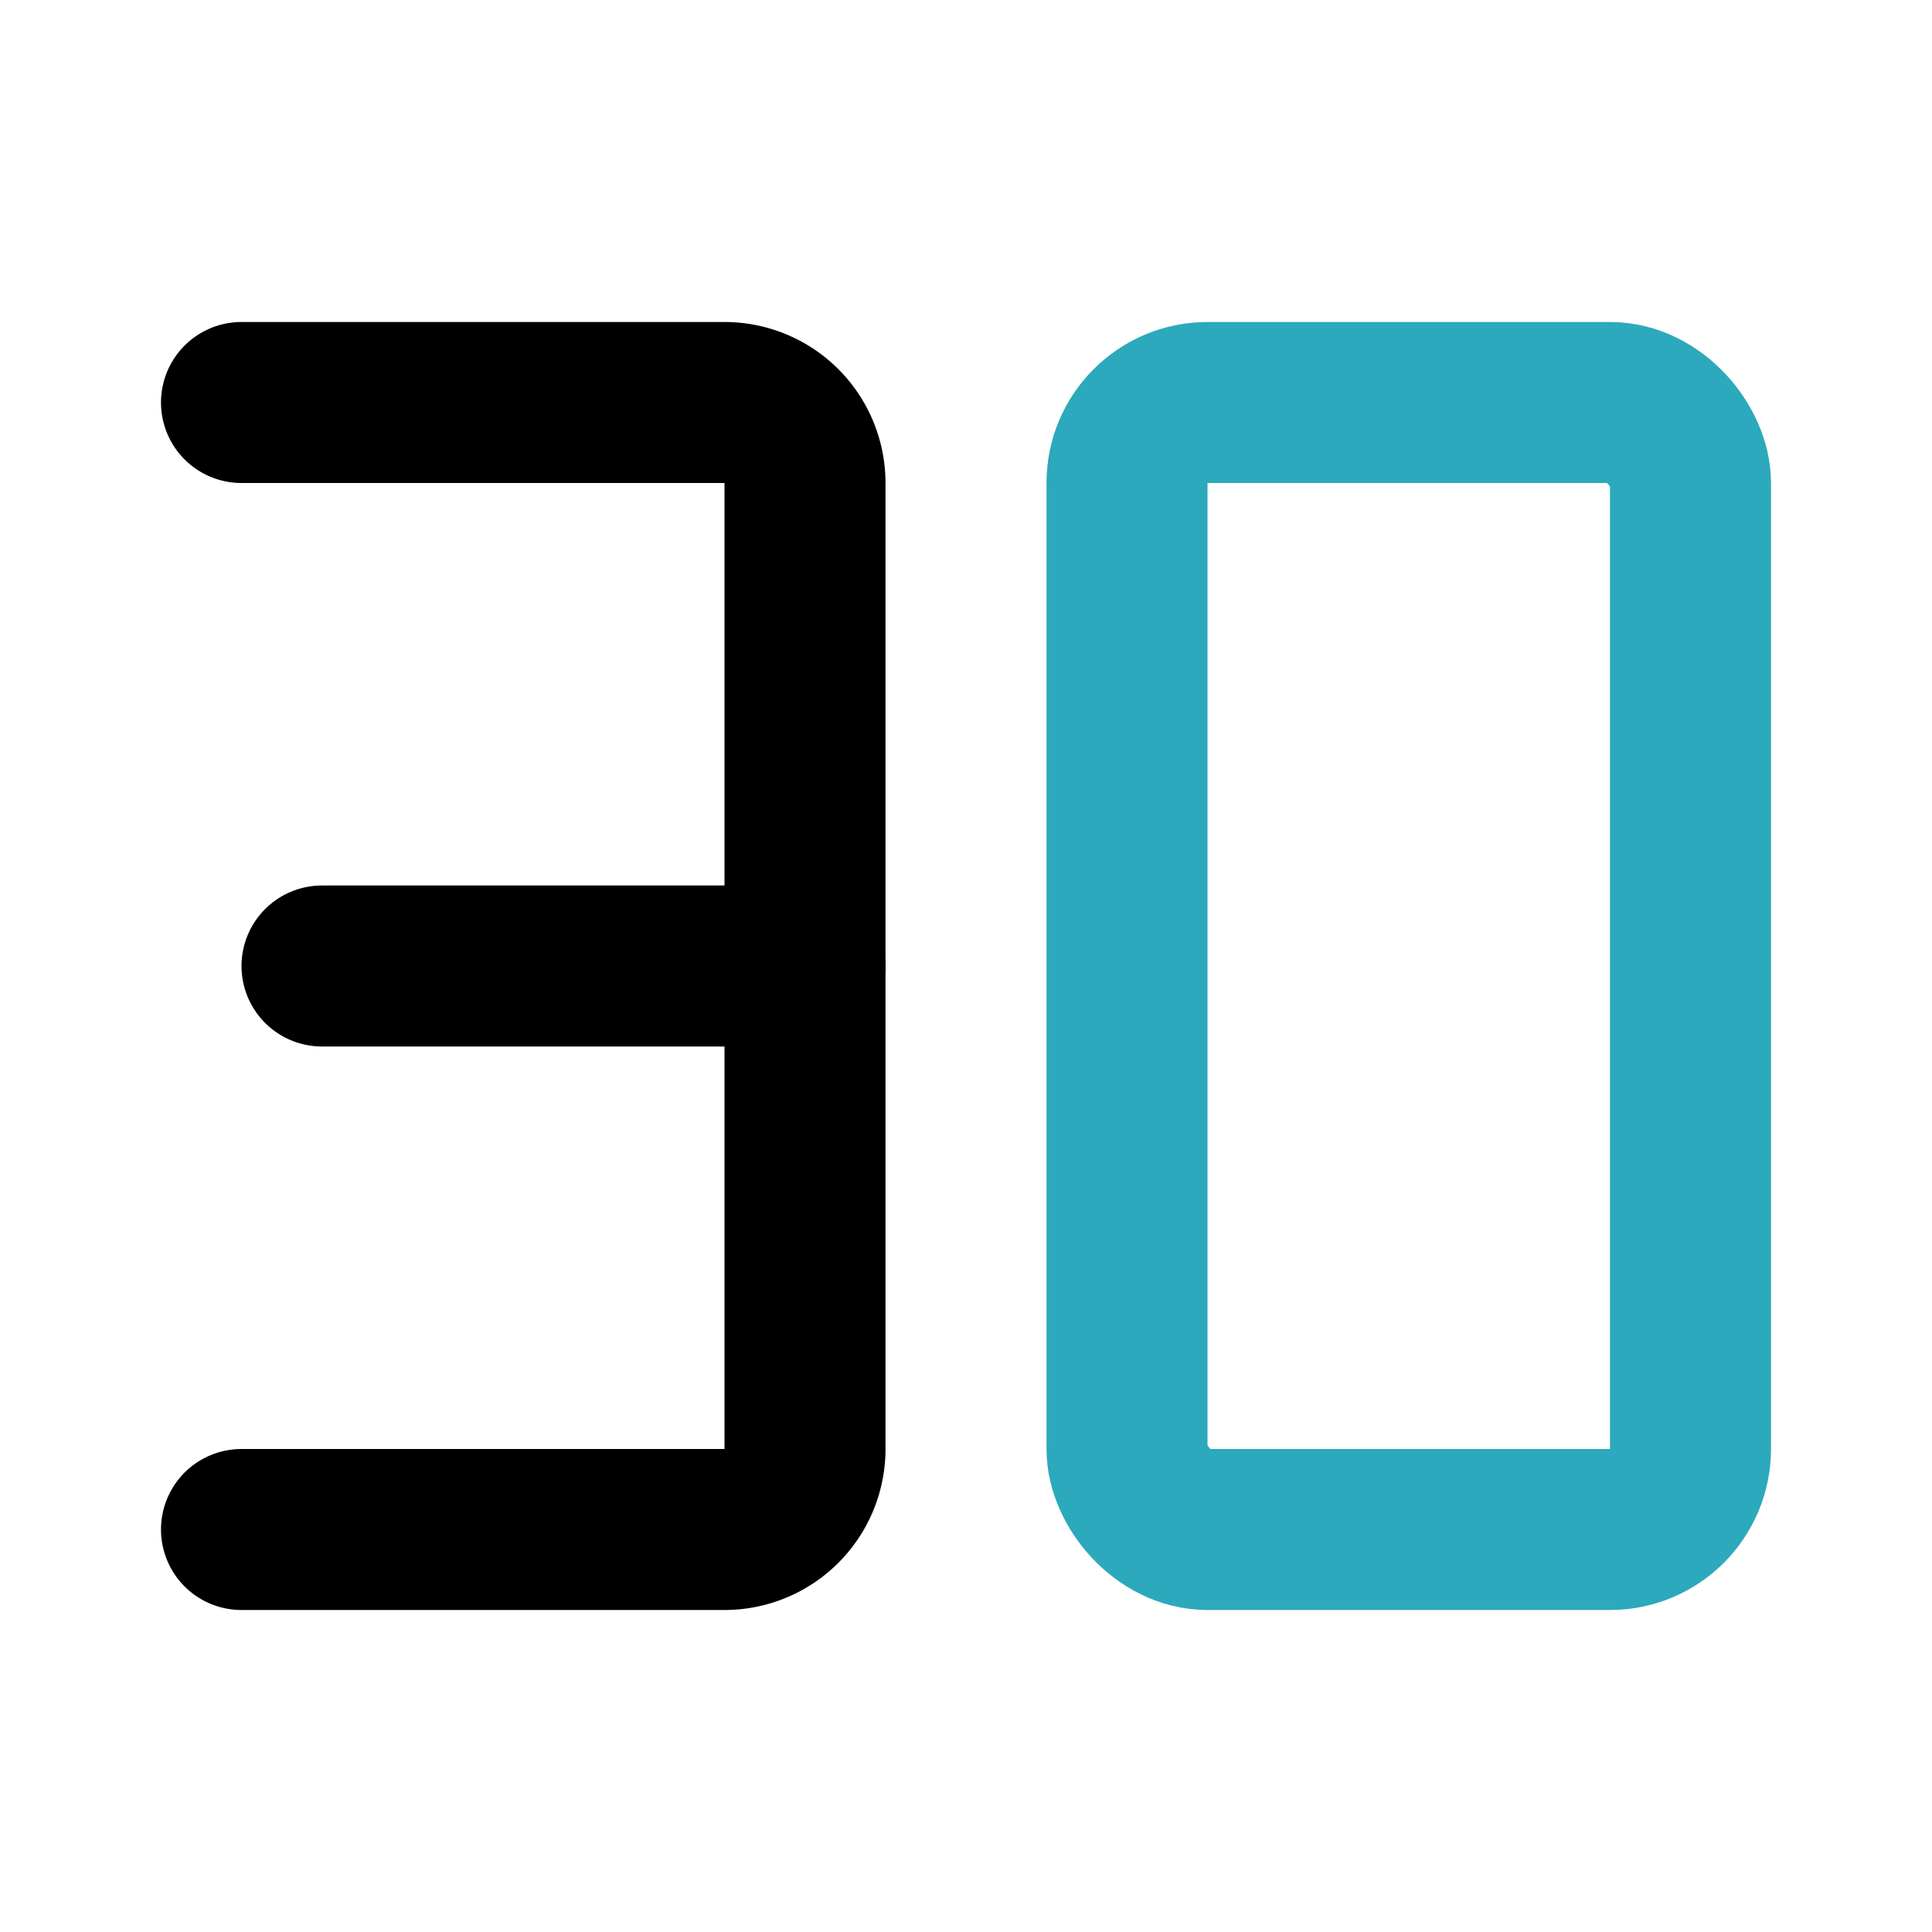
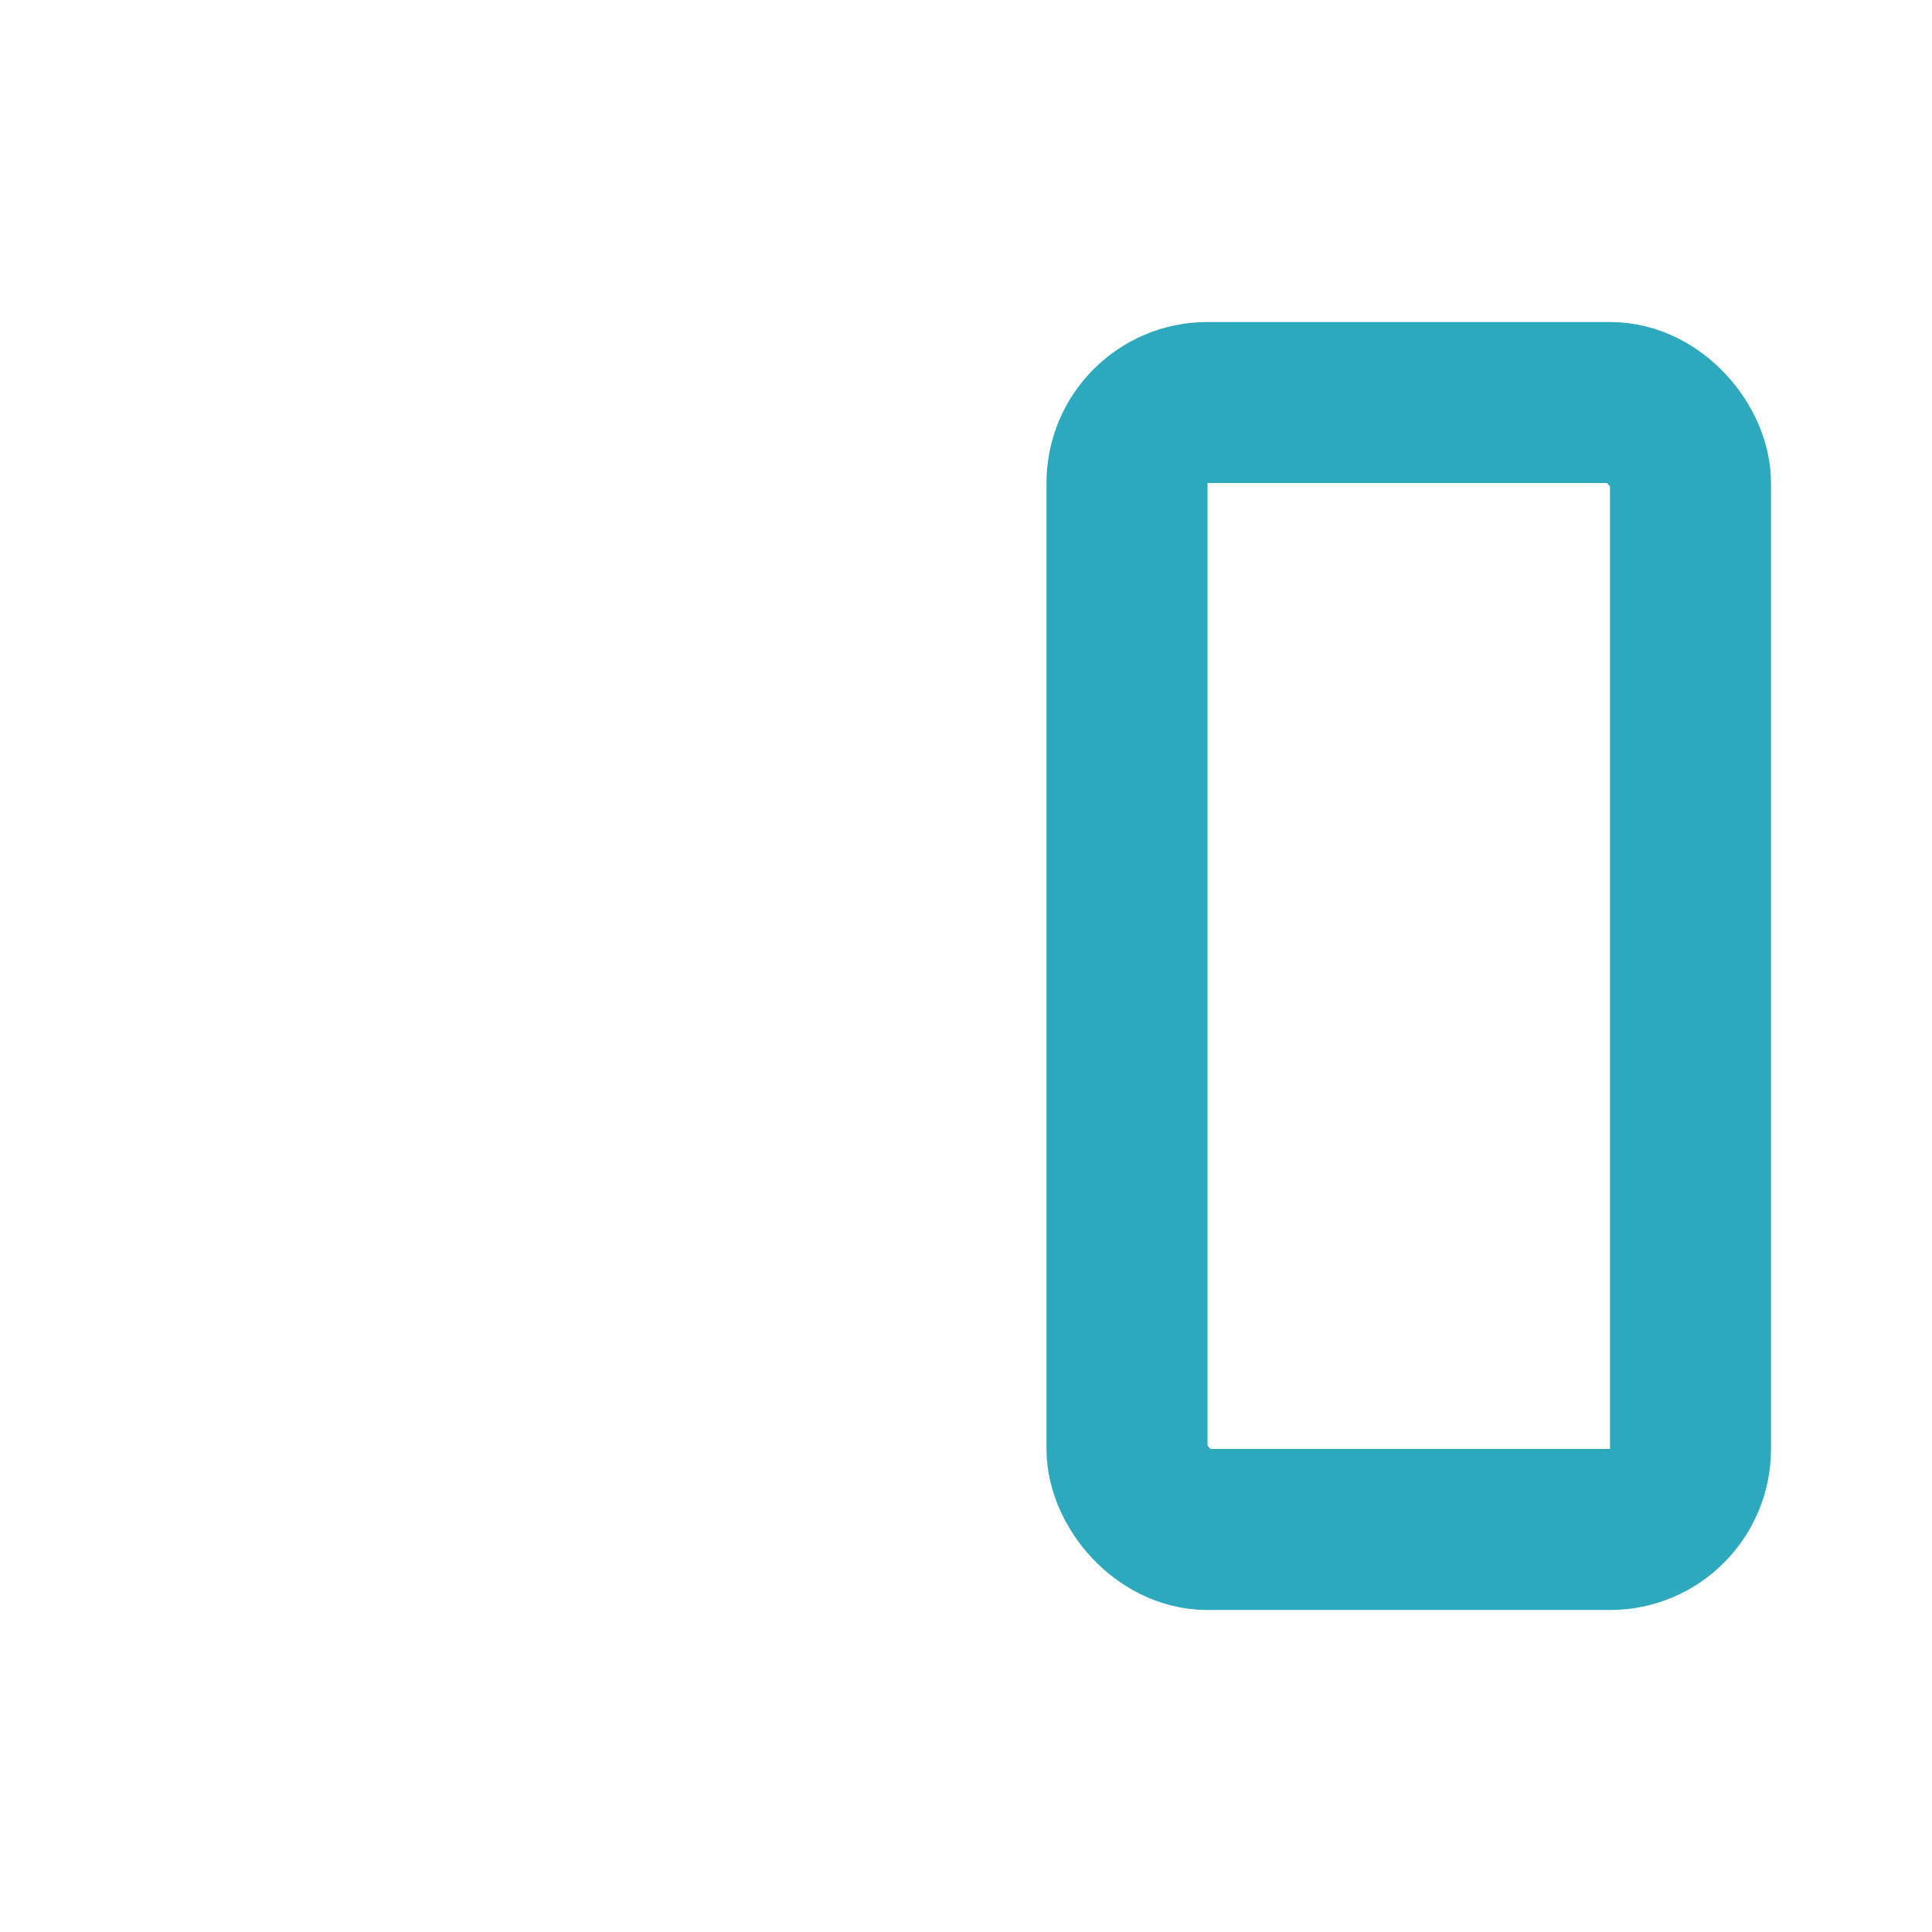
<svg xmlns="http://www.w3.org/2000/svg" fill="#000000" width="800px" height="800px" viewBox="0 0 24 24" id="30fps" data-name="Line Color" class="icon line-color">
  <rect id="secondary" x="14" y="5" width="7" height="14" rx="1" style="fill: none; stroke: rgb(44, 169, 188); stroke-linecap: round; stroke-linejoin: round; stroke-width: 2;" />
-   <path id="primary" d="M3,5H9a1,1,0,0,1,1,1V18a1,1,0,0,1-1,1H3" style="fill: none; stroke: rgb(0, 0, 0); stroke-linecap: round; stroke-linejoin: round; stroke-width: 2;" />
-   <line id="primary-2" data-name="primary" x1="4" y1="12" x2="10" y2="12" style="fill: none; stroke: rgb(0, 0, 0); stroke-linecap: round; stroke-linejoin: round; stroke-width: 2;" />
</svg>